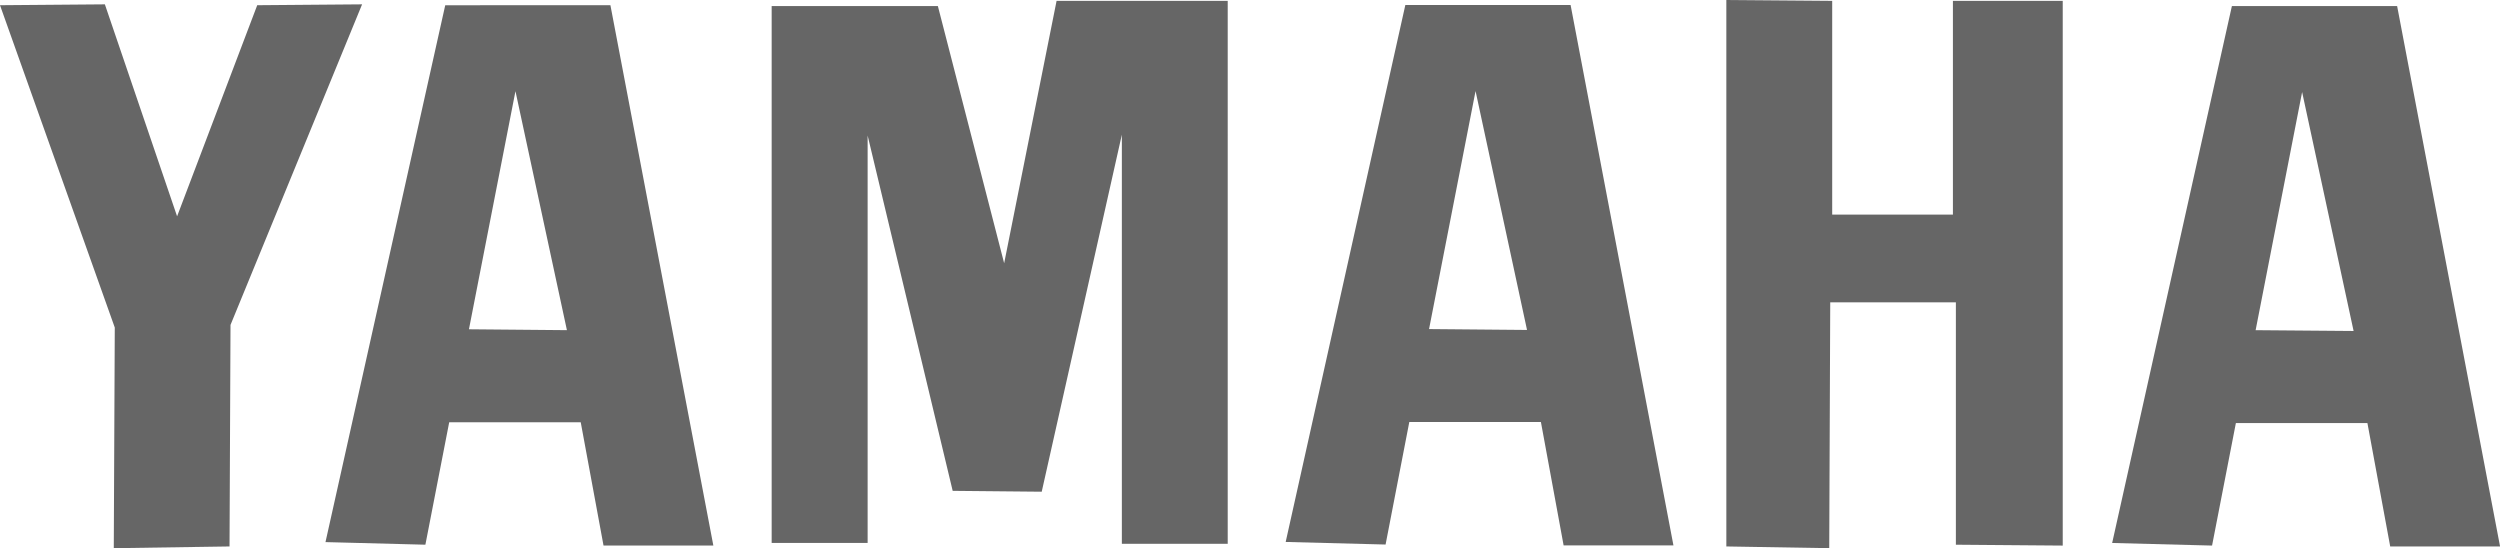
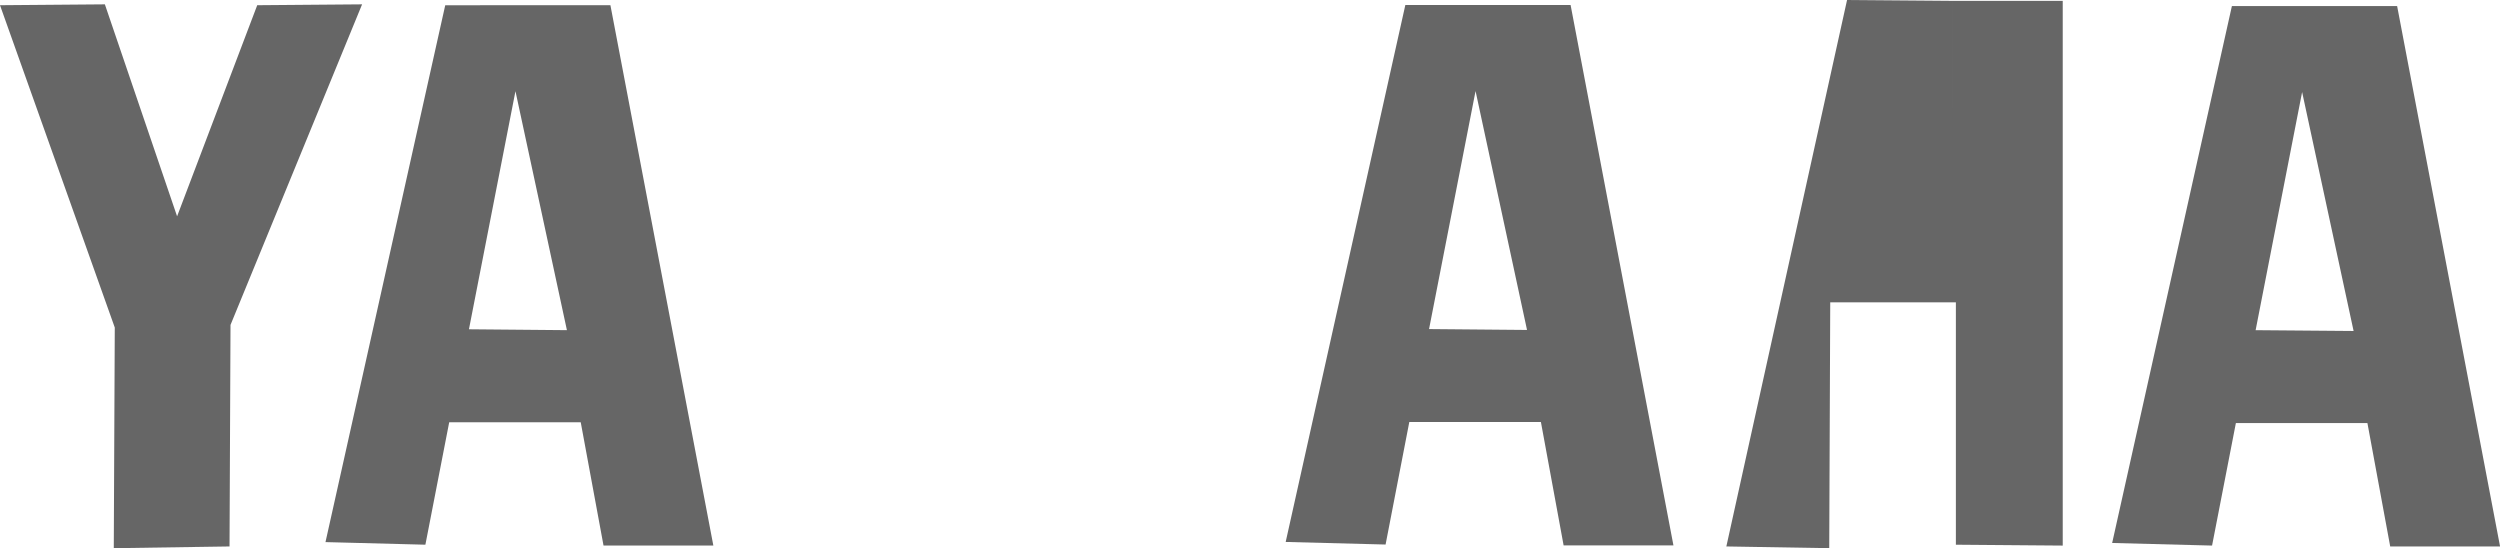
<svg xmlns="http://www.w3.org/2000/svg" id="Yamaha_logo_text" width="178.443" height="39.128" viewBox="0 0 178.443 39.128">
  <path id="path1900" d="M9.926,15.748l7.485-.062,5.155,15.13,5.72-15.068,7.485-.062L26.379,38.568,26.309,54.38l-8.262.124.071-15.75Z" transform="translate(-9.926 -15.376)" fill="#666" fill-rule="evenodd" />
  <path id="path1902" d="M139.423,16.063l-8.548,38.32,7.131.185,1.7-8.739h9.388l1.627,8.8h7.839l-7.347-38.568Zm5.012,6.135,3.673,17.057-6.993-.063Z" transform="translate(-107.643 -15.689)" fill="#666" fill-rule="evenodd" />
-   <path id="path1906" d="M296.679,14.588V52.909h6.85V23.827L309.6,49.189l6.355.062,5.72-25.486V52.971h7.556V14.216H317.016l-3.742,18.727-4.731-18.355Z" transform="translate(-241.6 -14.154)" fill="#666" fill-rule="evenodd" />
-   <path id="path1908" d="M651.445,52.852l7.344.124.071-17.548h8.968v17.3l7.627.062V13.91h-7.838V29.164H659V13.91l-7.556-.062Z" transform="translate(-528.223 -13.848)" fill="#666" fill-rule="evenodd" />
+   <path id="path1908" d="M651.445,52.852l7.344.124.071-17.548h8.968v17.3l7.627.062V13.91h-7.838V29.164V13.91l-7.556-.062Z" transform="translate(-528.223 -13.848)" fill="#666" fill-rule="evenodd" />
  <path id="path1910" d="M496.229,15.969l-8.541,38.325,7.131.184,1.693-8.744h9.394l1.621,8.808h7.839l-7.341-38.573Zm5.012,6.141,3.674,17.052-6.993-.063Z" transform="translate(-395.92 -15.611)" fill="#666" fill-rule="evenodd" />
  <path id="path1914" d="M803.36,16.406l-8.547,38.325,7.131.185,1.7-8.745h9.388l1.627,8.808H822.5l-7.347-38.573Zm5.012,6.141L812.046,39.6l-6.993-.058Z" transform="translate(-644.053 -15.975)" fill="#666" fill-rule="evenodd" />
</svg>